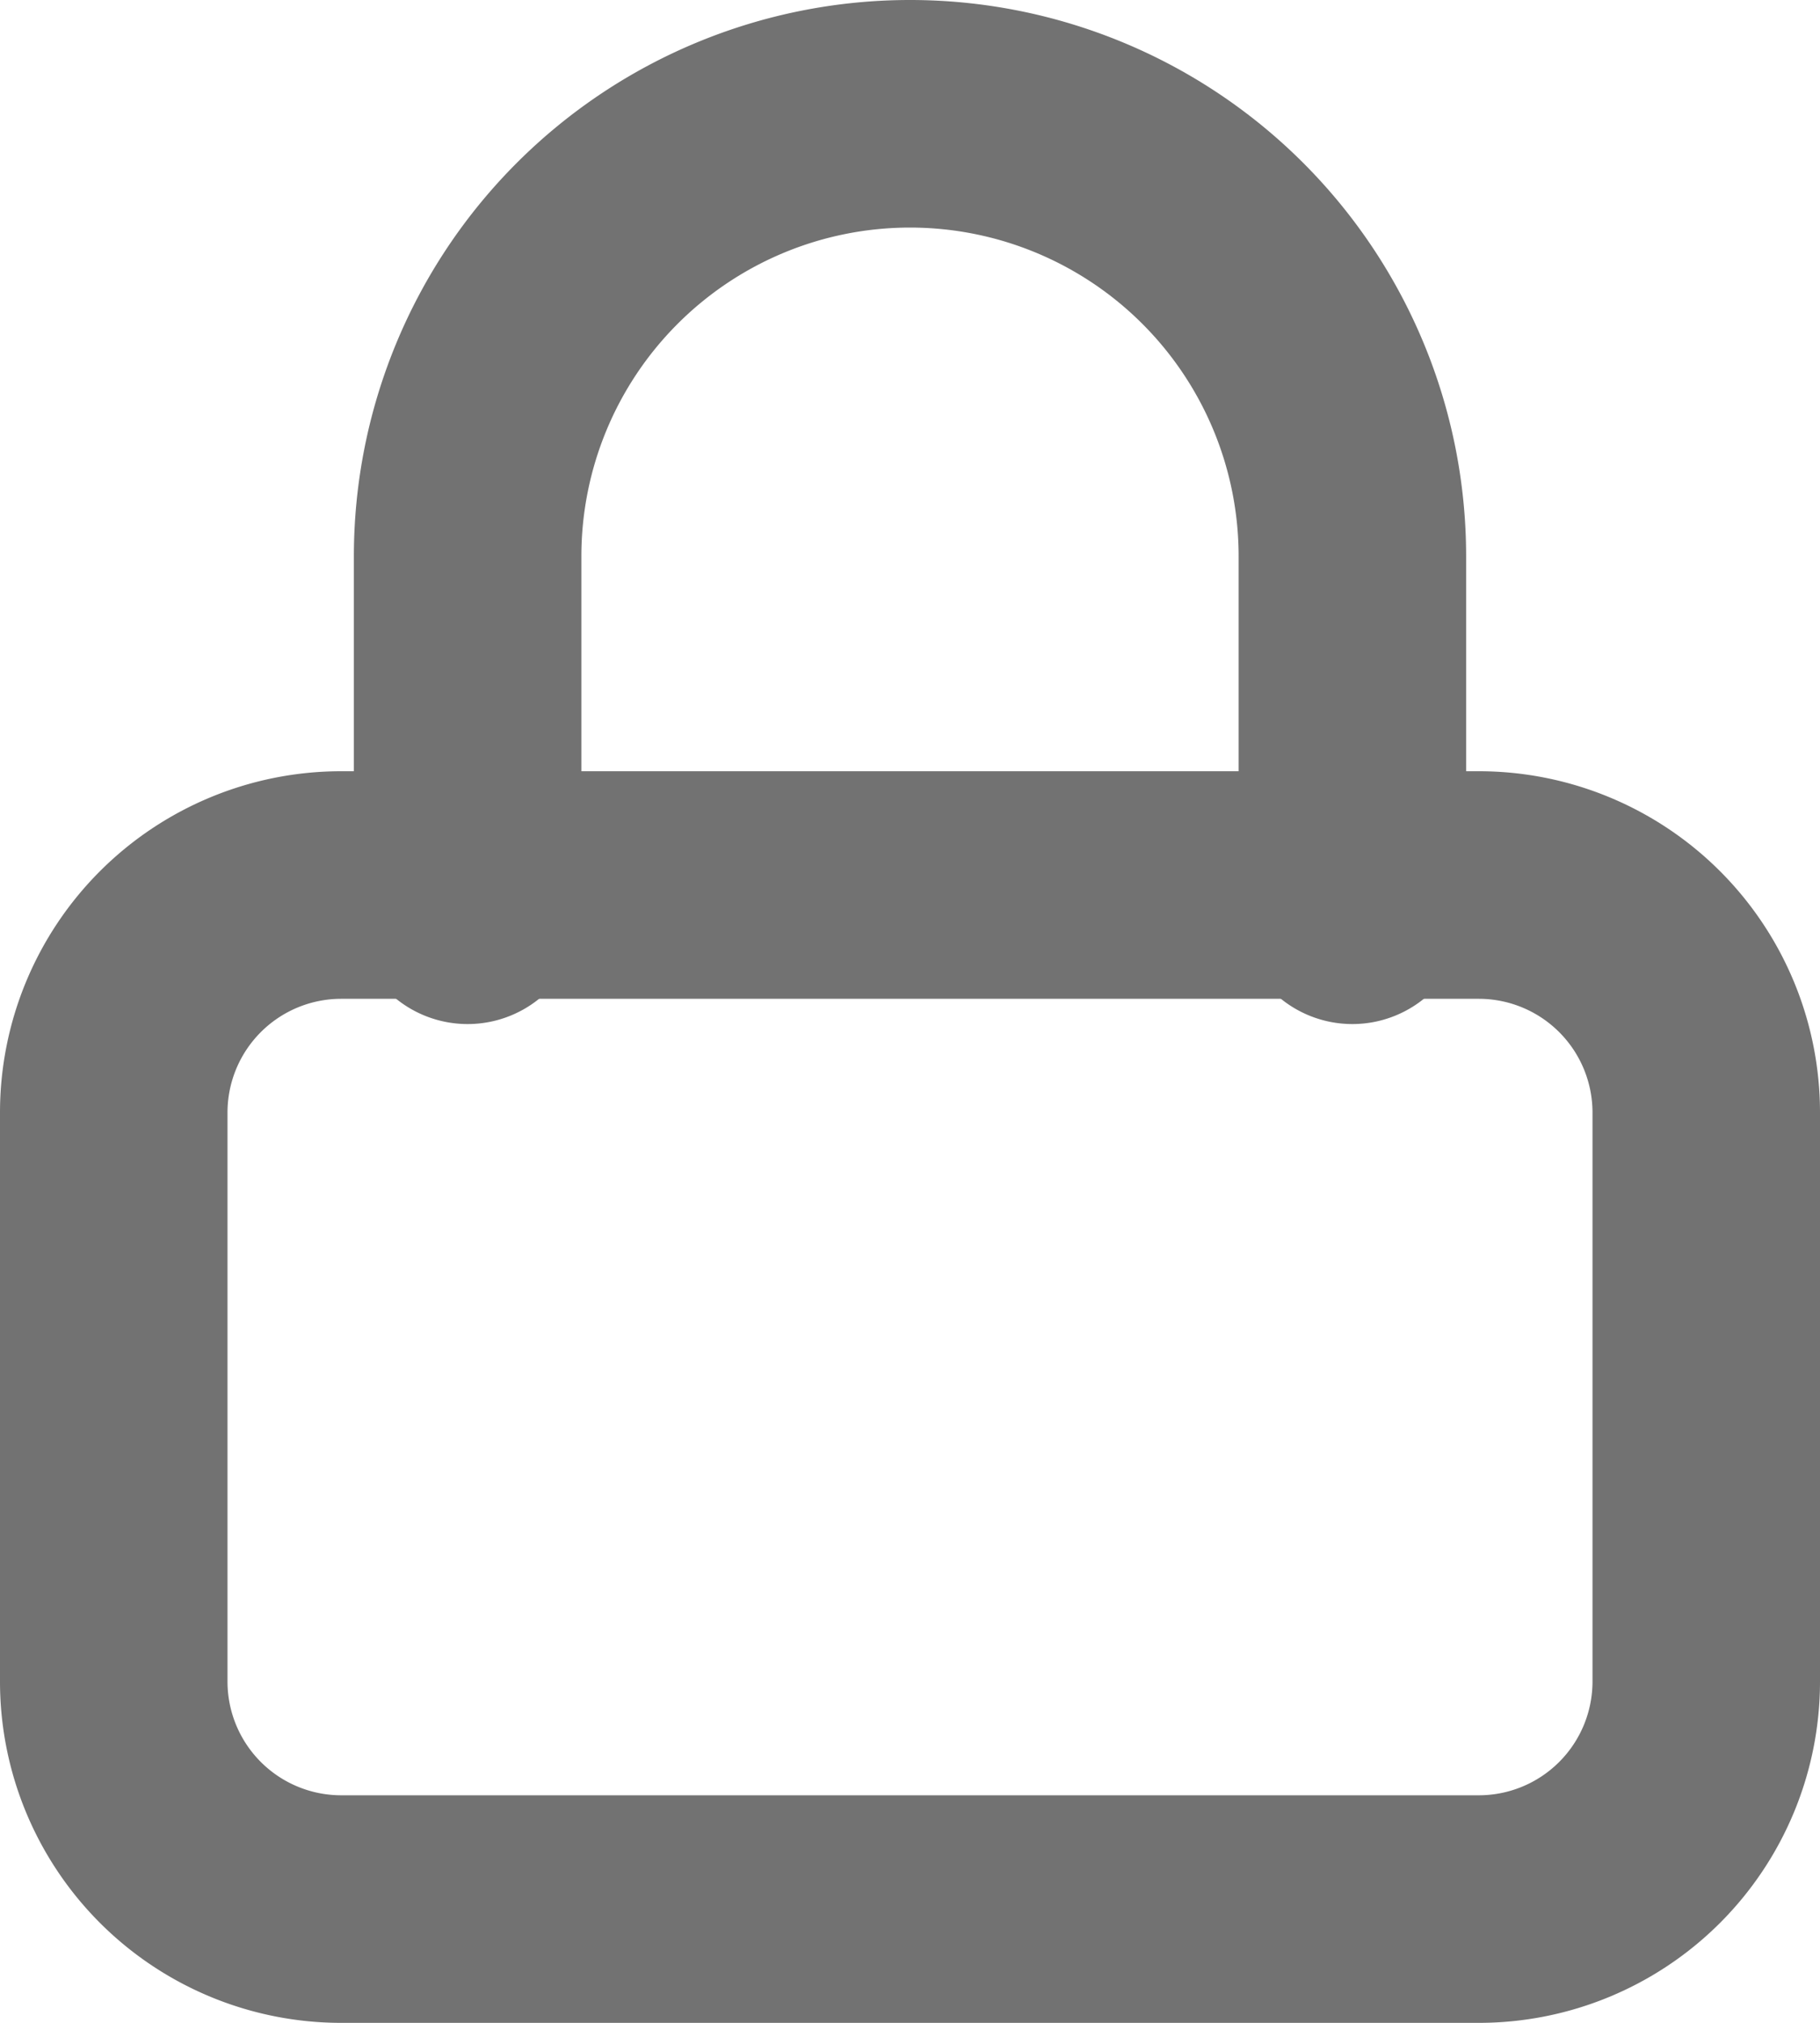
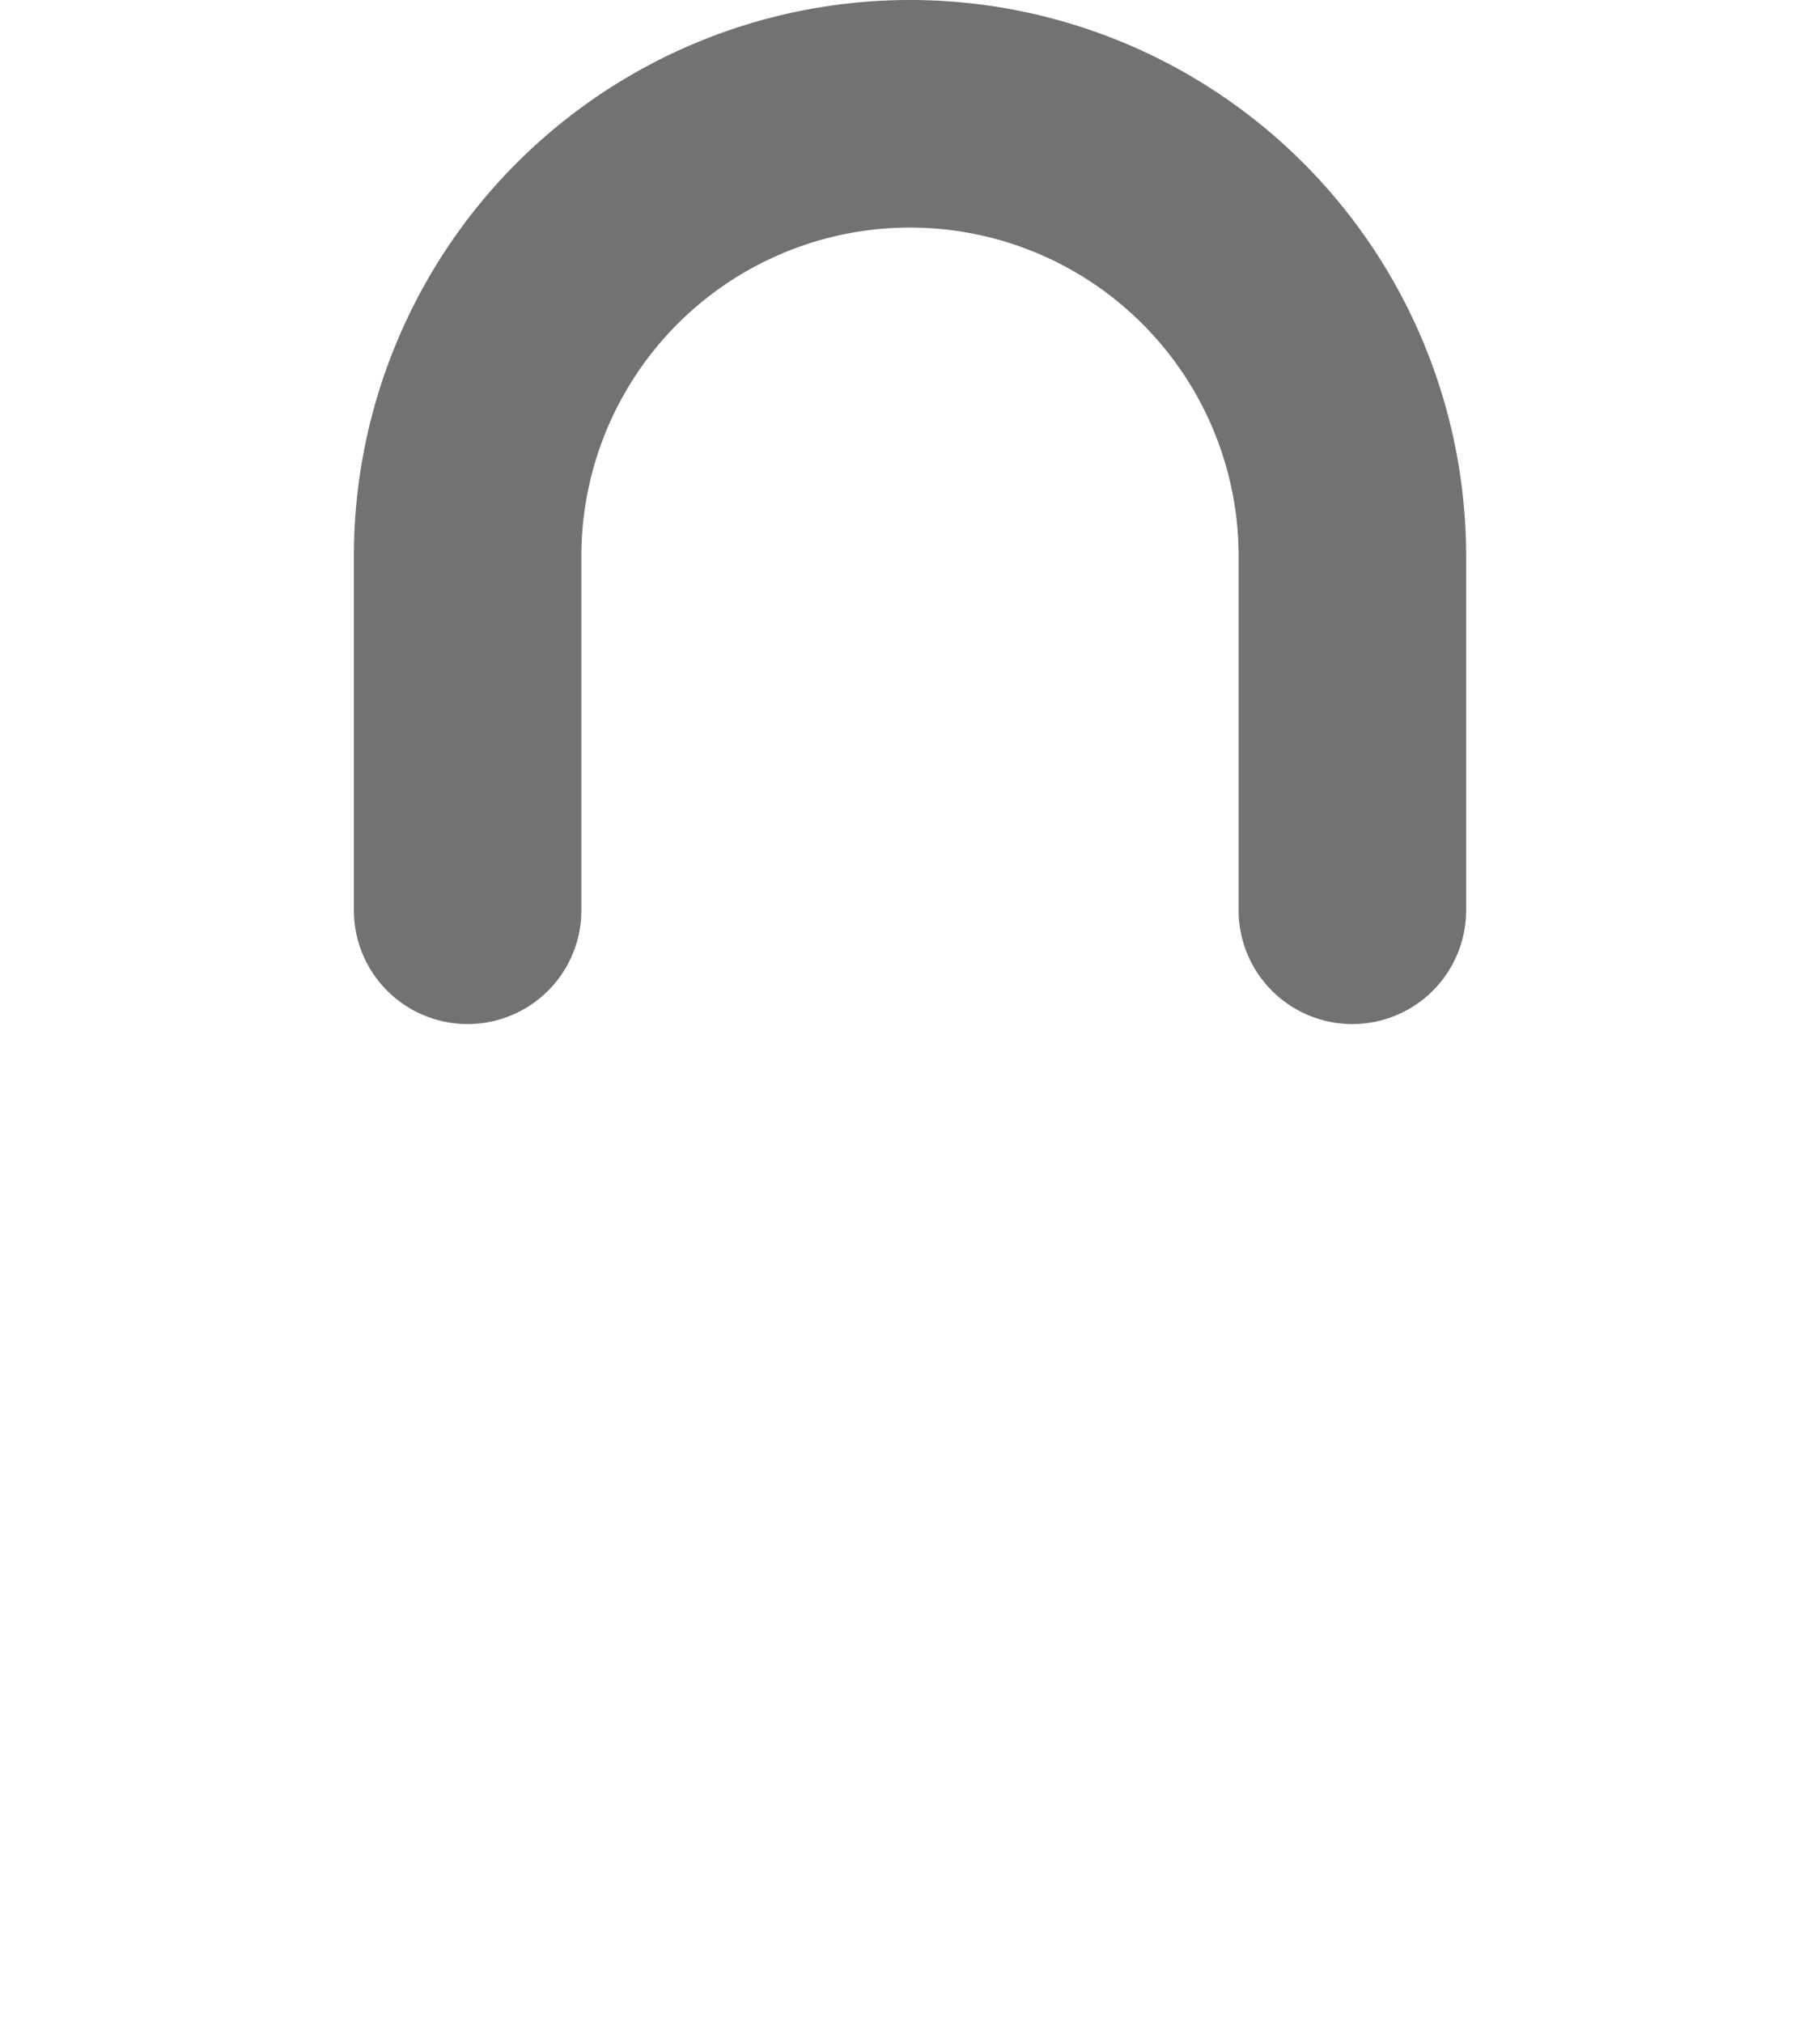
<svg xmlns="http://www.w3.org/2000/svg" width="16" height="17.778" viewBox="0 0 16 17.778">
  <defs>
    <style>.a{fill:#727272;}</style>
  </defs>
  <g transform="translate(-2 -1)">
-     <path class="a" d="M2-1H12a3,3,0,0,1,3,3V7a3,3,0,0,1-3,3H2A3,3,0,0,1-1,7V2A3,3,0,0,1,2-1ZM12,8a1,1,0,0,0,1-1V2a1,1,0,0,0-1-1H2A1,1,0,0,0,1,2V7A1,1,0,0,0,2,8Z" transform="translate(3 8.778)" />
    <path class="a" d="M14.778,10a1,1,0,0,1-1-1V5.889A2.889,2.889,0,0,0,8,5.889V9A1,1,0,0,1,6,9V5.889a4.889,4.889,0,0,1,9.778,0V9A1,1,0,0,1,14.778,10Z" transform="translate(-0.889)" />
  </g>
</svg>